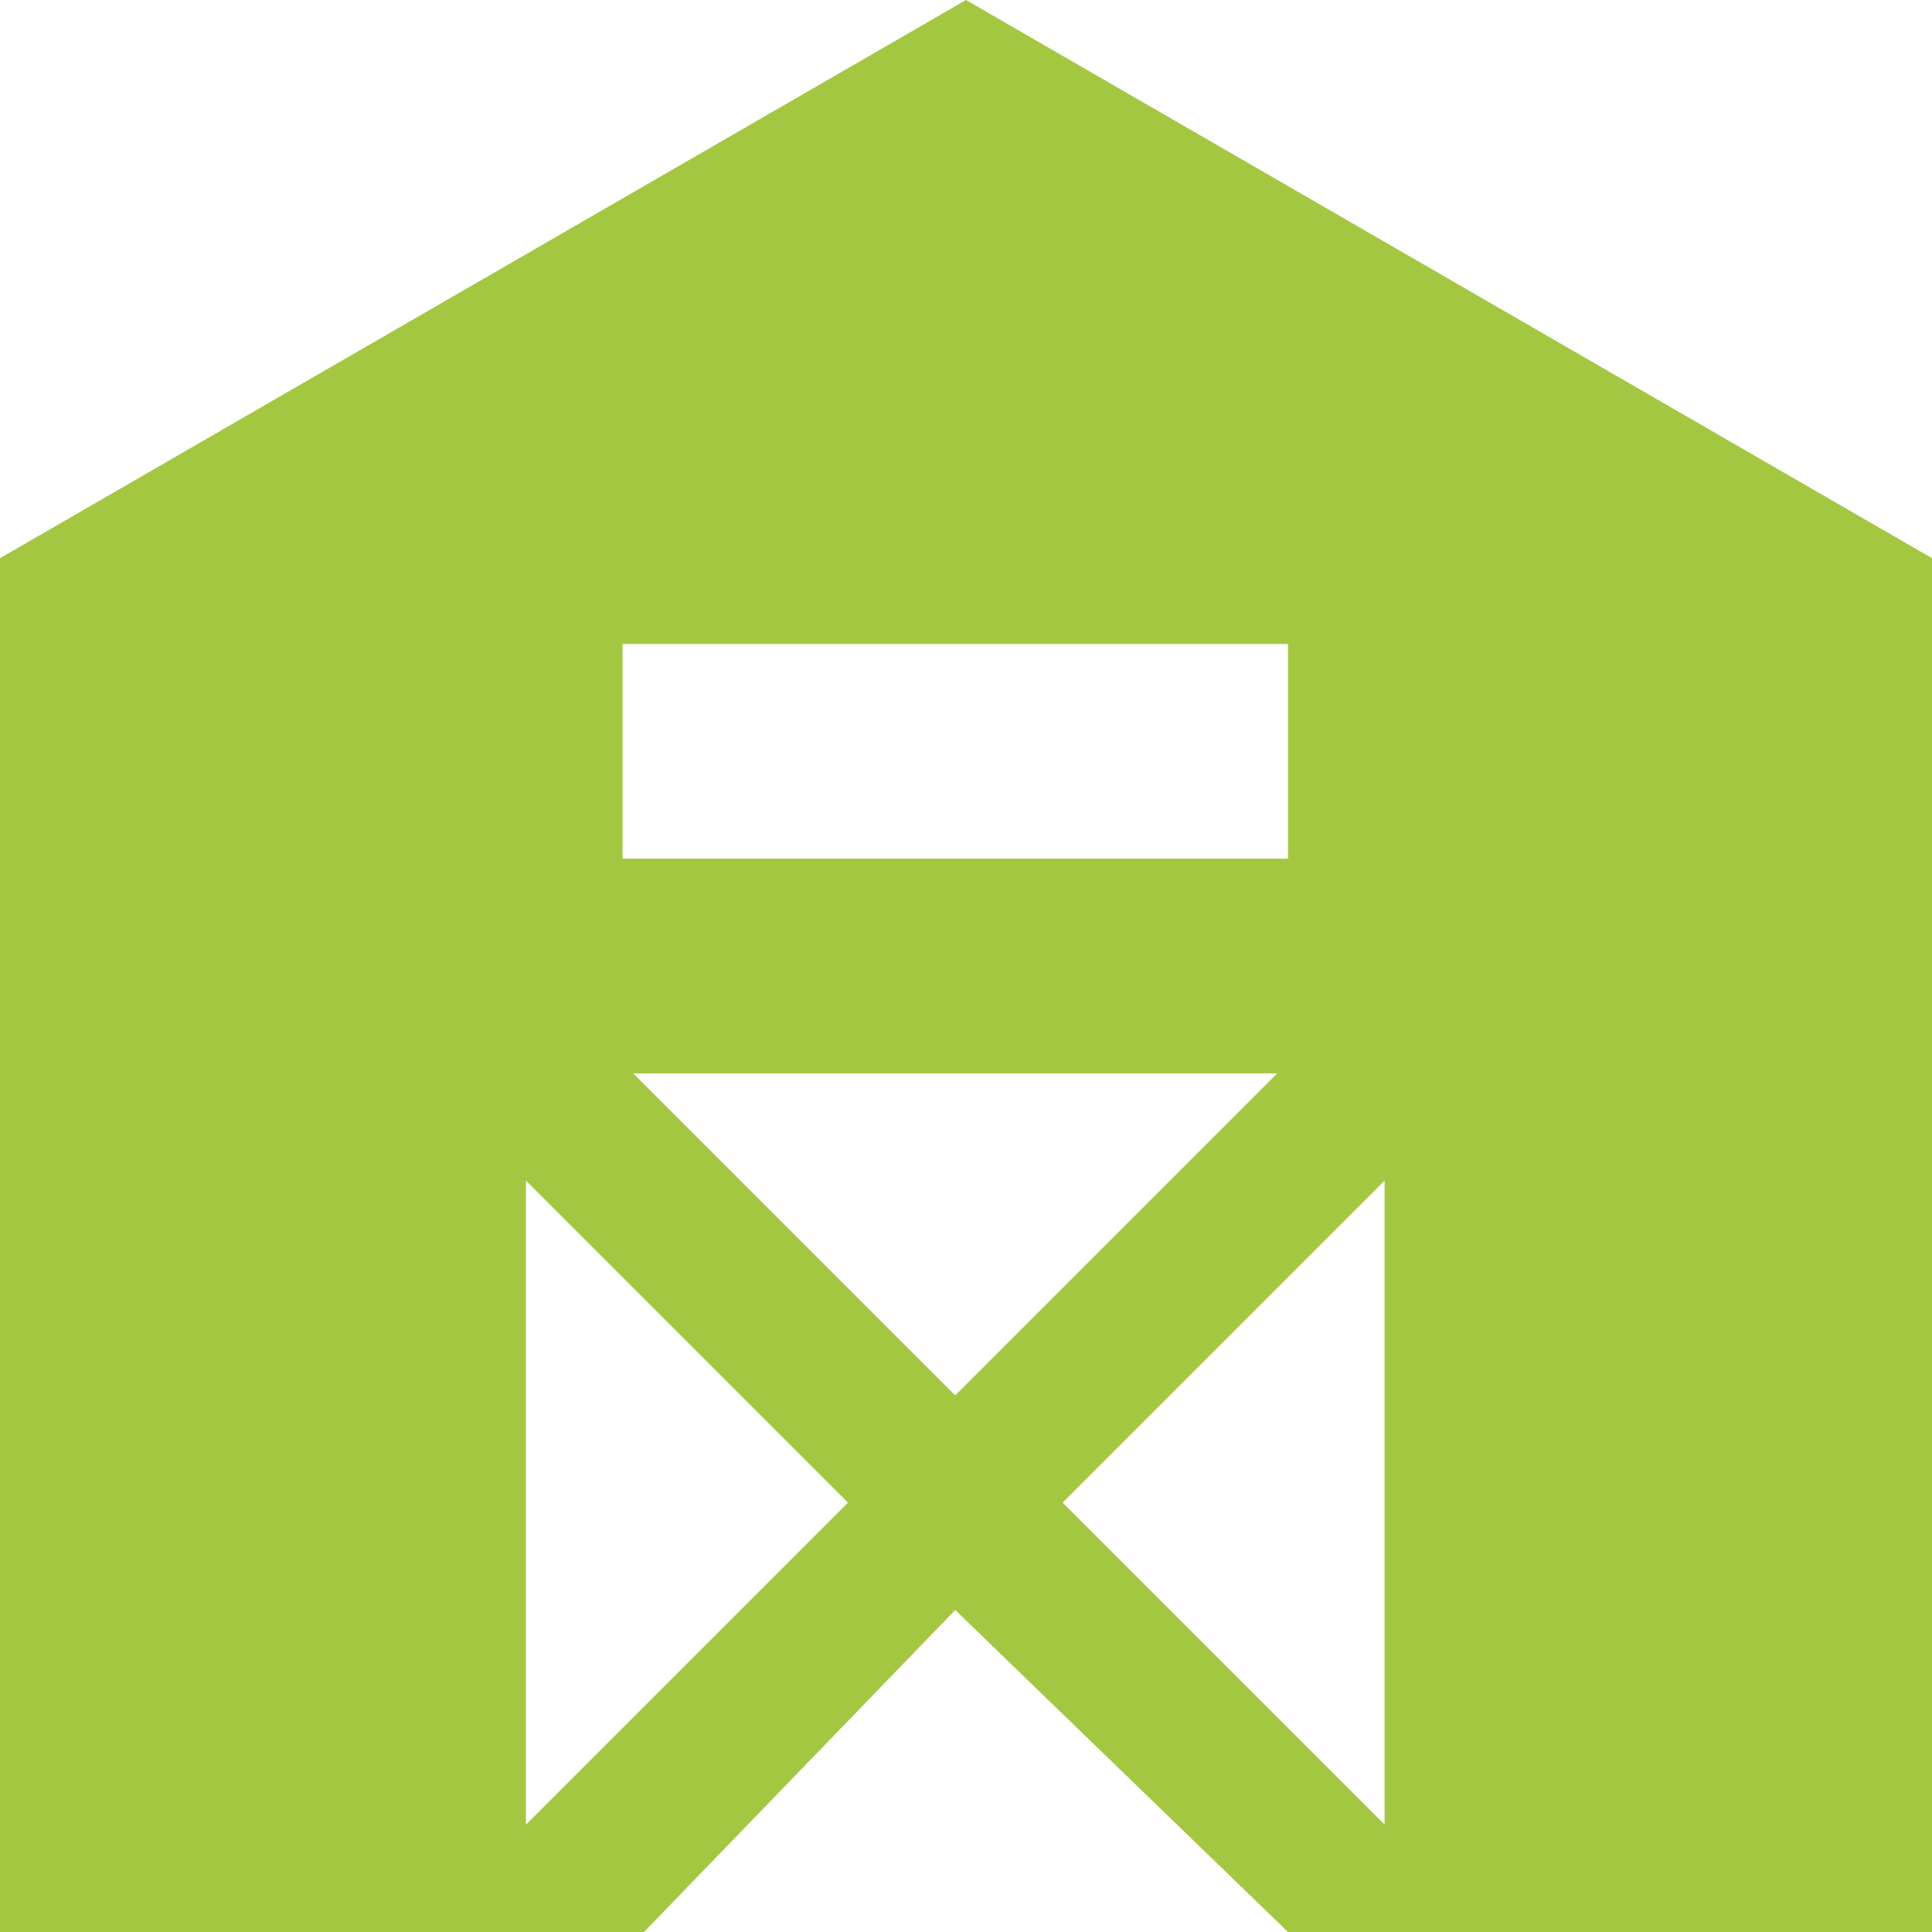
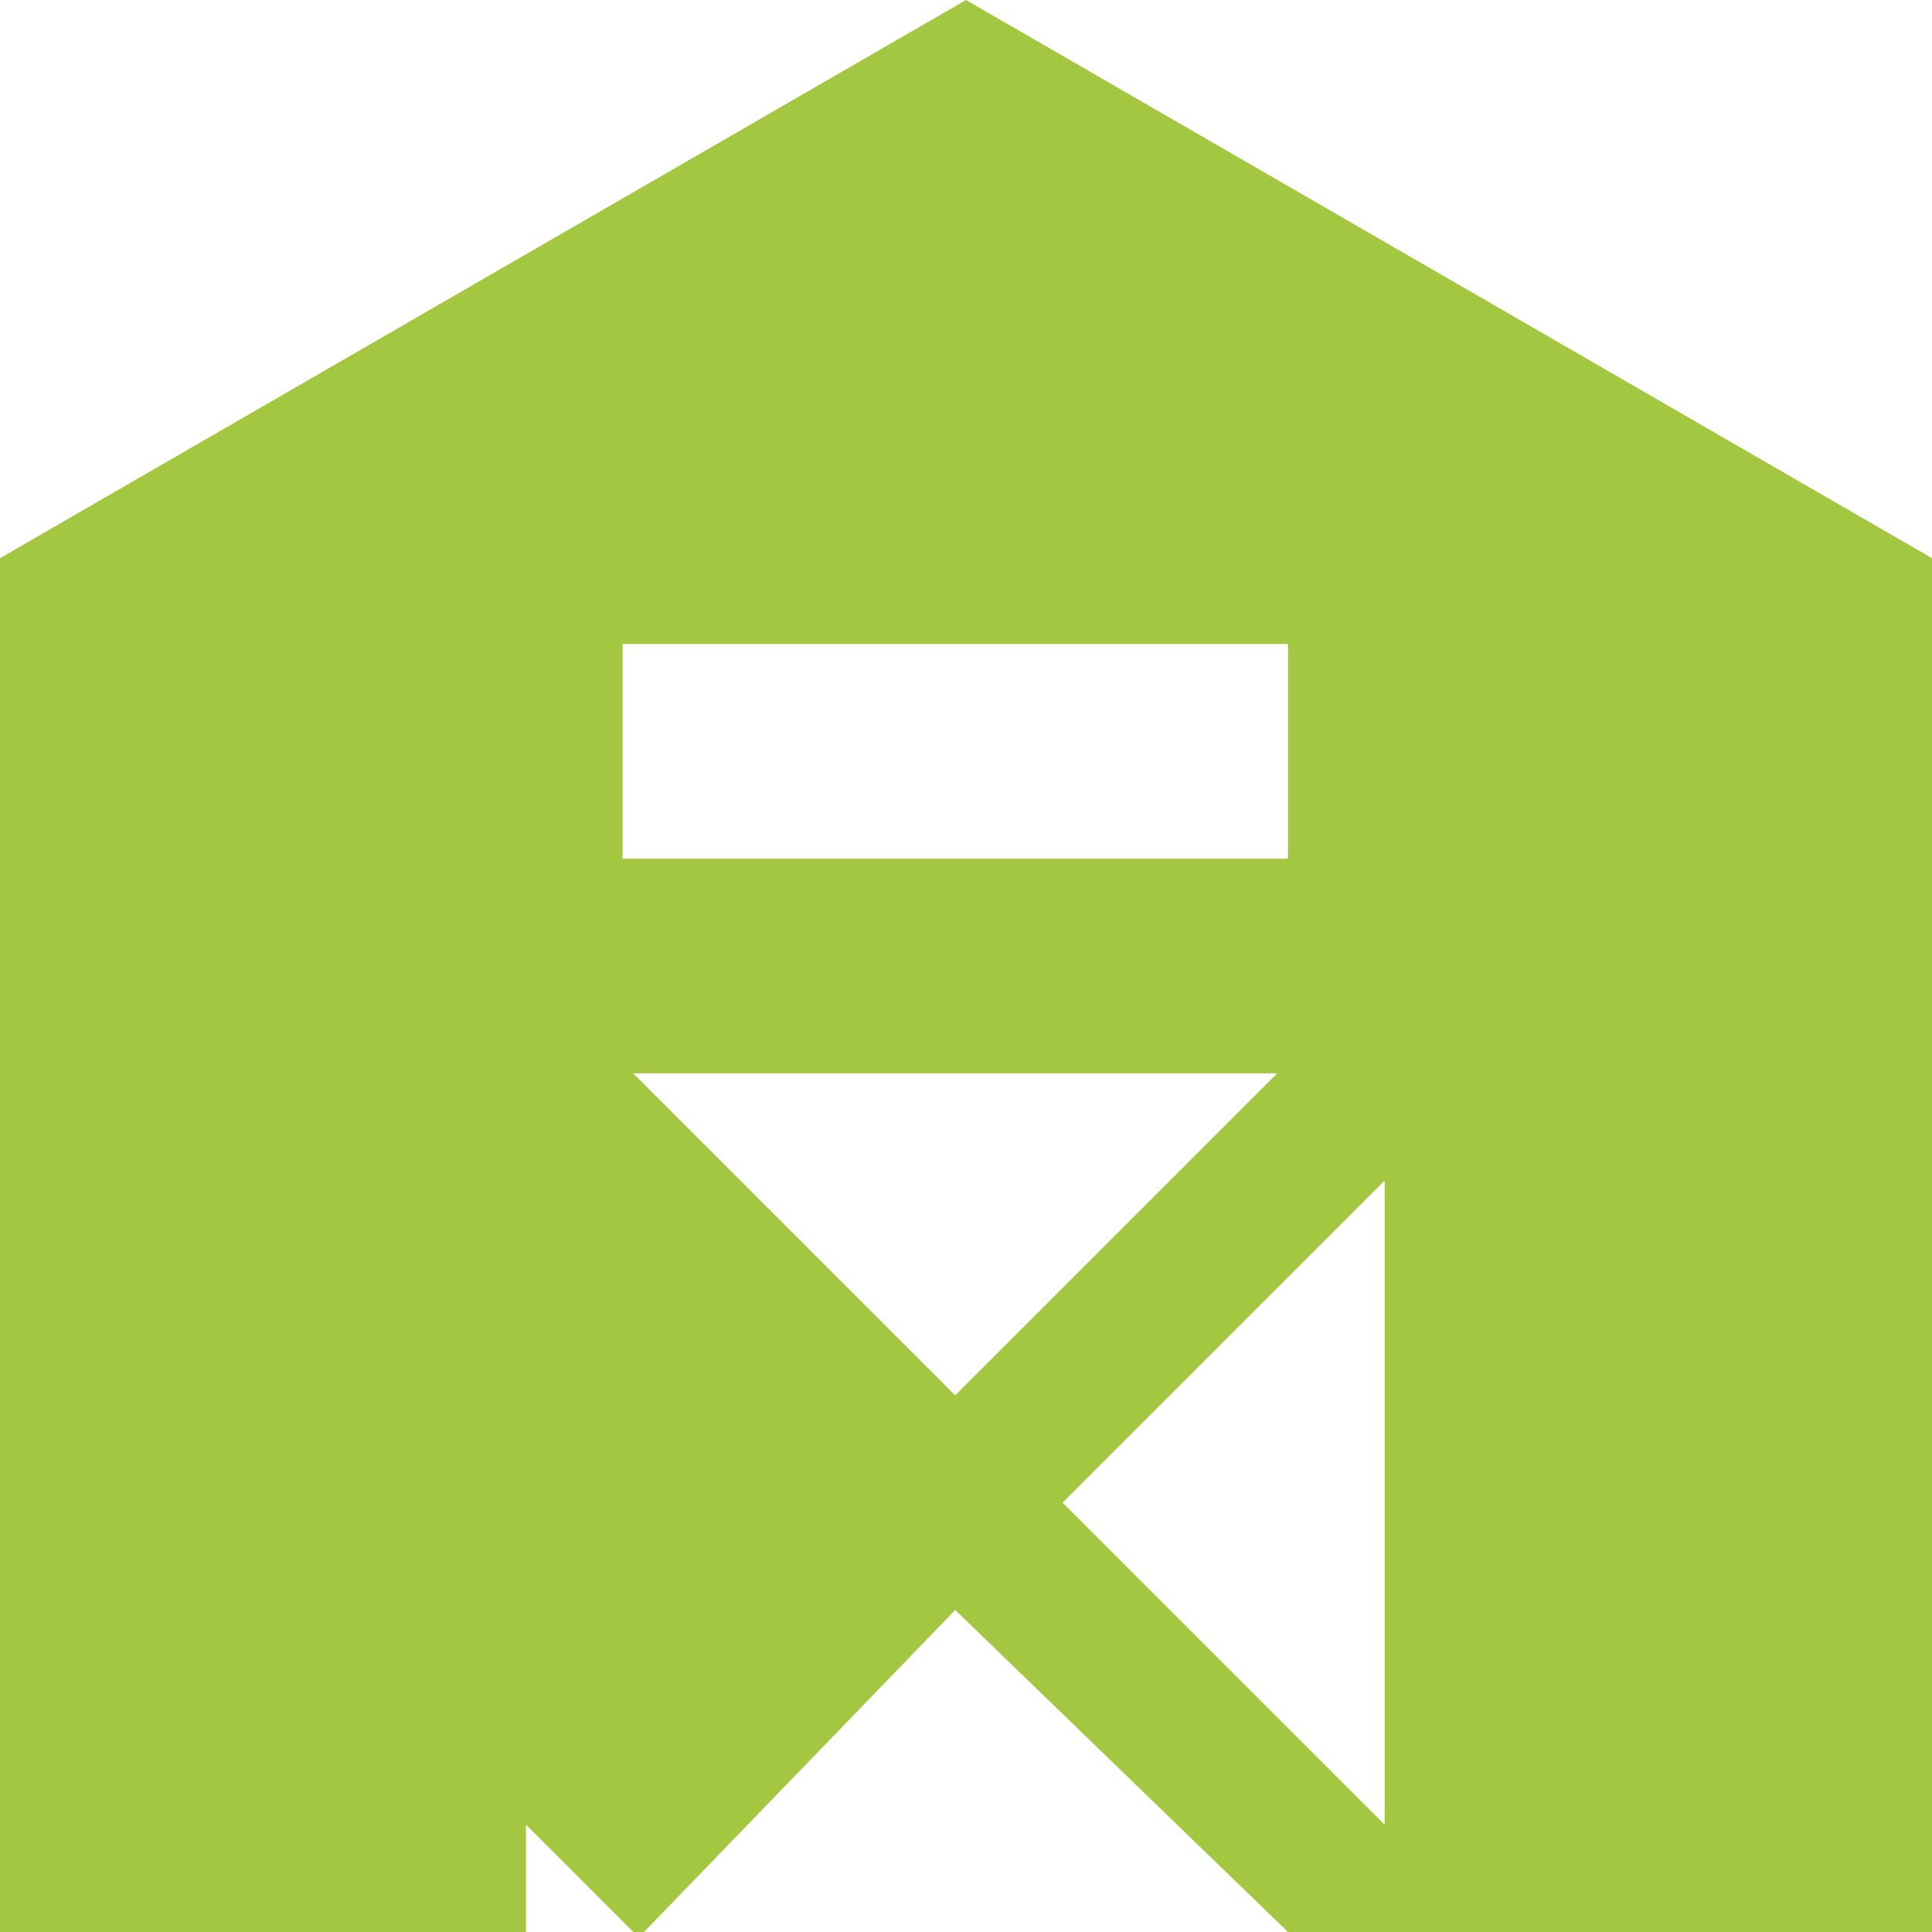
<svg xmlns="http://www.w3.org/2000/svg" id="Livello_1" data-name="Livello 1" viewBox="0 0 138 138">
  <defs>
    <style>
      .cls-1 {
        fill: #a4c742;
        stroke-width: 0px;
      }
    </style>
  </defs>
-   <path class="cls-1" d="M69,0L0,39.87v98.13h46l22.23-23,23.77,23h46V39.87L69,0ZM37.57,130.33v-46l23,23-23,23ZM45.23,76.67h46l-23,23-23-23ZM98.9,130.33l-23-23,23-23v46ZM92,61.33h-47.53v-15.33h47.53v15.33Z" />
+   <path class="cls-1" d="M69,0L0,39.87v98.13h46l22.23-23,23.77,23h46V39.87L69,0ZM37.57,130.33l23,23-23,23ZM45.23,76.67h46l-23,23-23-23ZM98.9,130.33l-23-23,23-23v46ZM92,61.33h-47.53v-15.33h47.53v15.33Z" />
</svg>